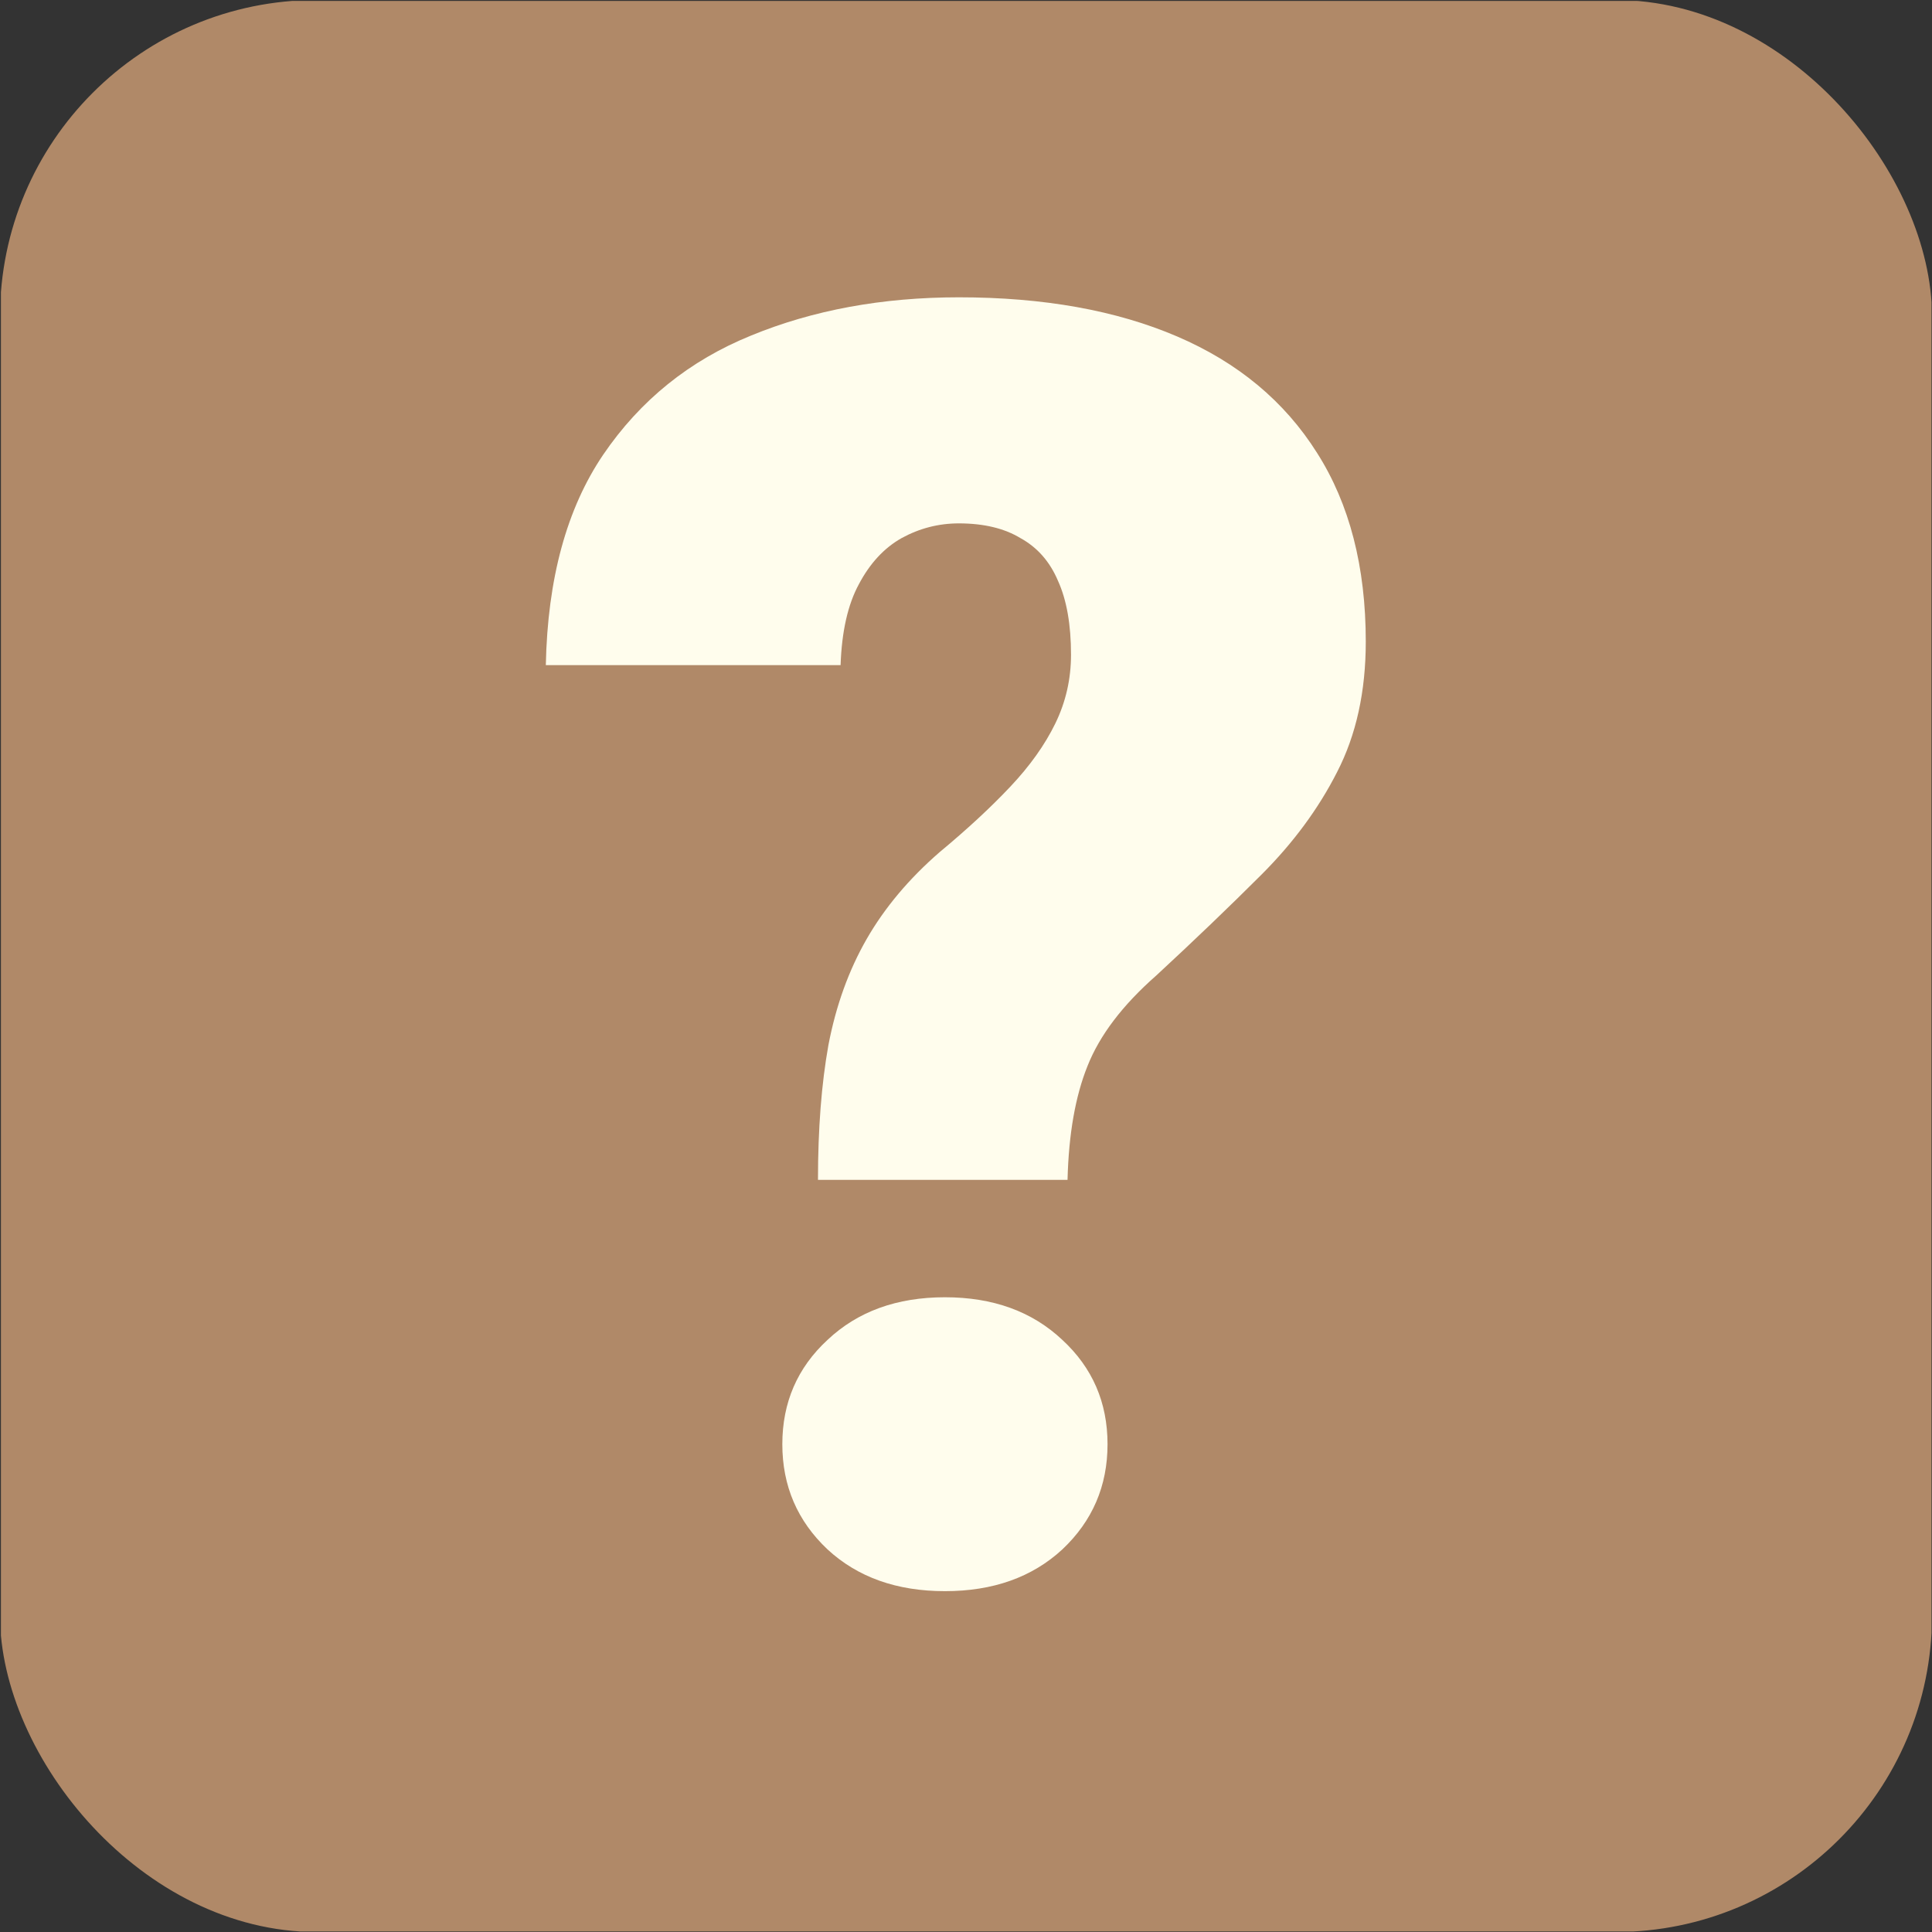
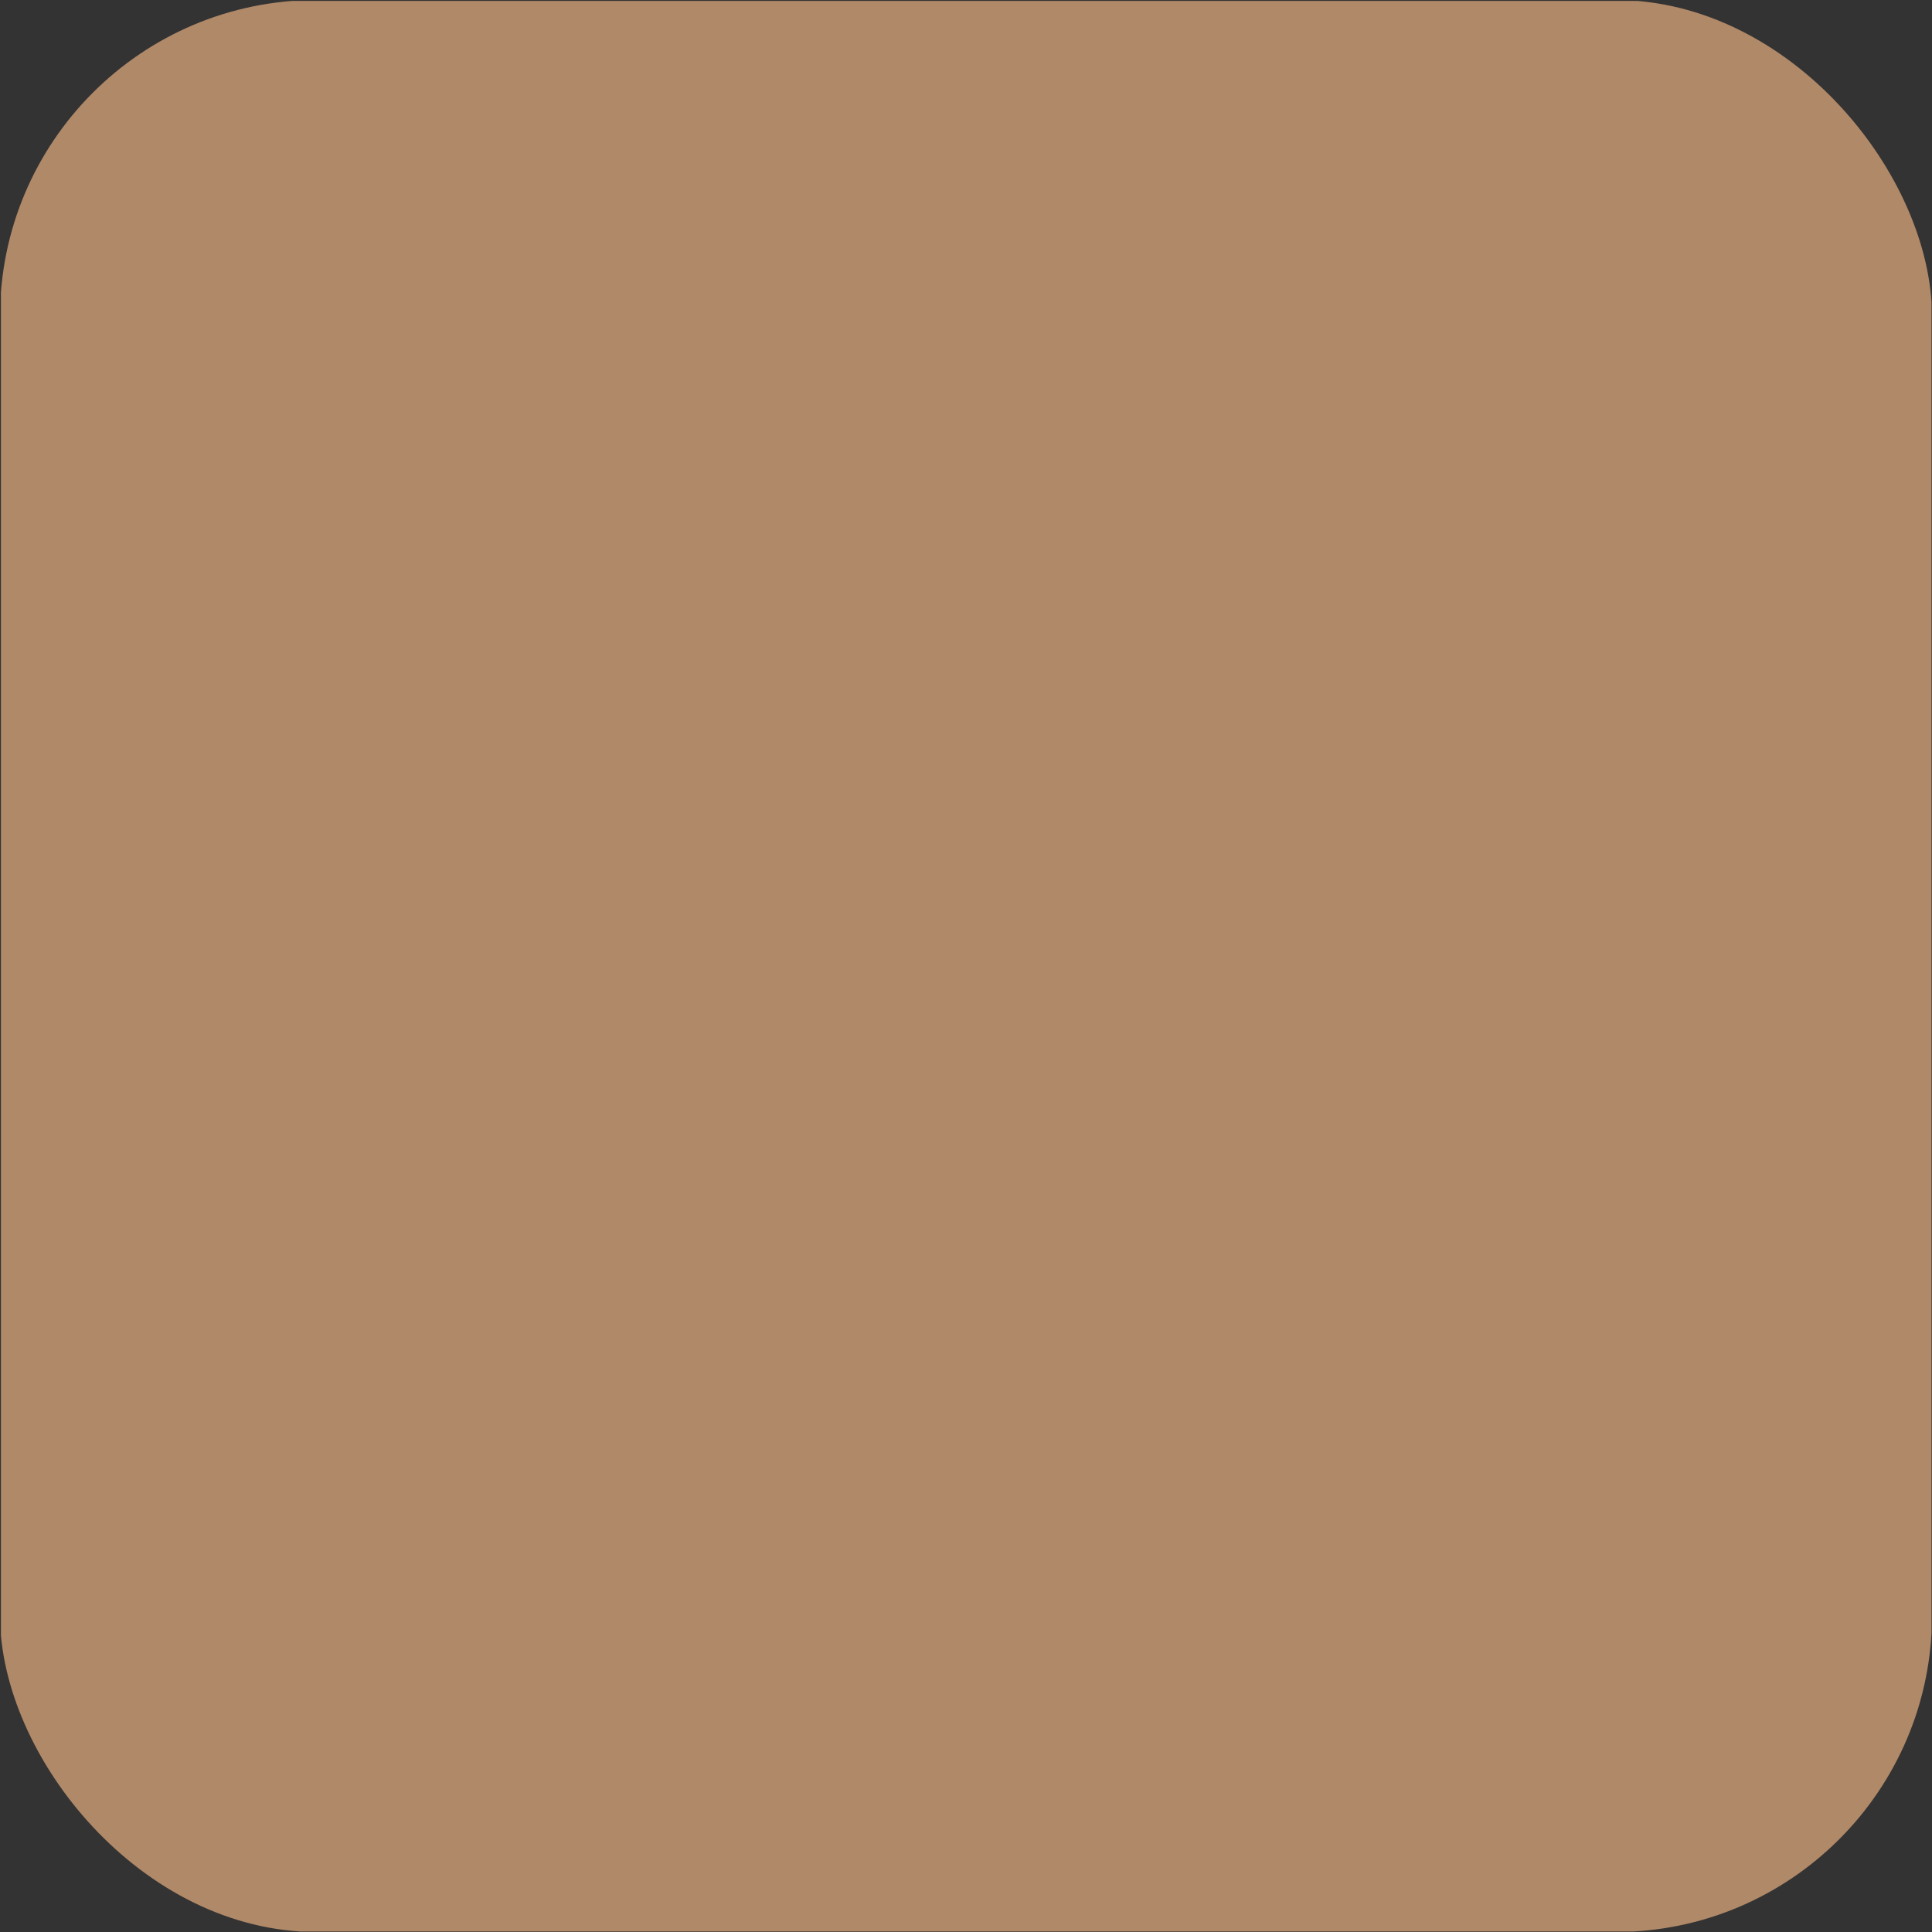
<svg xmlns="http://www.w3.org/2000/svg" width="143" height="143" viewBox="0 0 143 143" fill="none">
  <rect x="0" y="0" width="143" height="143" fill="#333333" stroke="none" />
  <g clip-path="url(#clip0_602_6208)">
    <rect x="0.069" y="0.069" width="142.894" height="142.894" fill="#B08968" />
-     <path d="M79.015 87.331H60.544C60.544 83.555 60.801 80.23 61.316 77.355C61.874 74.437 62.818 71.82 64.148 69.503C65.478 67.186 67.28 65.041 69.554 63.067C71.571 61.394 73.309 59.785 74.767 58.24C76.226 56.696 77.342 55.13 78.114 53.542C78.886 51.955 79.273 50.26 79.273 48.458C79.273 46.227 78.951 44.403 78.307 42.987C77.707 41.571 76.784 40.52 75.54 39.834C74.338 39.104 72.815 38.739 70.97 38.739C69.469 38.739 68.053 39.104 66.723 39.834C65.435 40.563 64.384 41.7 63.569 43.245C62.754 44.746 62.303 46.741 62.217 49.23H40.4C40.528 42.837 41.944 37.645 44.647 33.655C47.393 29.622 51.04 26.683 55.589 24.838C60.179 22.95 65.307 22.006 70.97 22.006C77.234 22.006 82.619 22.971 87.124 24.902C91.629 26.833 95.083 29.708 97.486 33.526C99.889 37.302 101.09 41.957 101.09 47.492C101.09 51.182 100.382 54.4 98.966 57.146C97.593 59.849 95.727 62.381 93.367 64.74C91.05 67.057 88.454 69.546 85.58 72.206C83.091 74.394 81.396 76.626 80.495 78.9C79.594 81.131 79.101 83.941 79.015 87.331ZM57.905 106.896C57.905 103.806 59.021 101.232 61.252 99.173C63.483 97.07 66.379 96.019 69.941 96.019C73.502 96.019 76.398 97.07 78.629 99.173C80.86 101.232 81.976 103.806 81.976 106.896C81.976 109.985 80.86 112.581 78.629 114.683C76.398 116.743 73.502 117.772 69.941 117.772C66.379 117.772 63.483 116.743 61.252 114.683C59.021 112.581 57.905 109.985 57.905 106.896Z" fill="#FFFDED" />
  </g>
  <defs>
    <clipPath id="clip0_602_6208">
      <rect width="143" height="143" rx="23.443" fill="white" />
    </clipPath>
  </defs>
</svg>